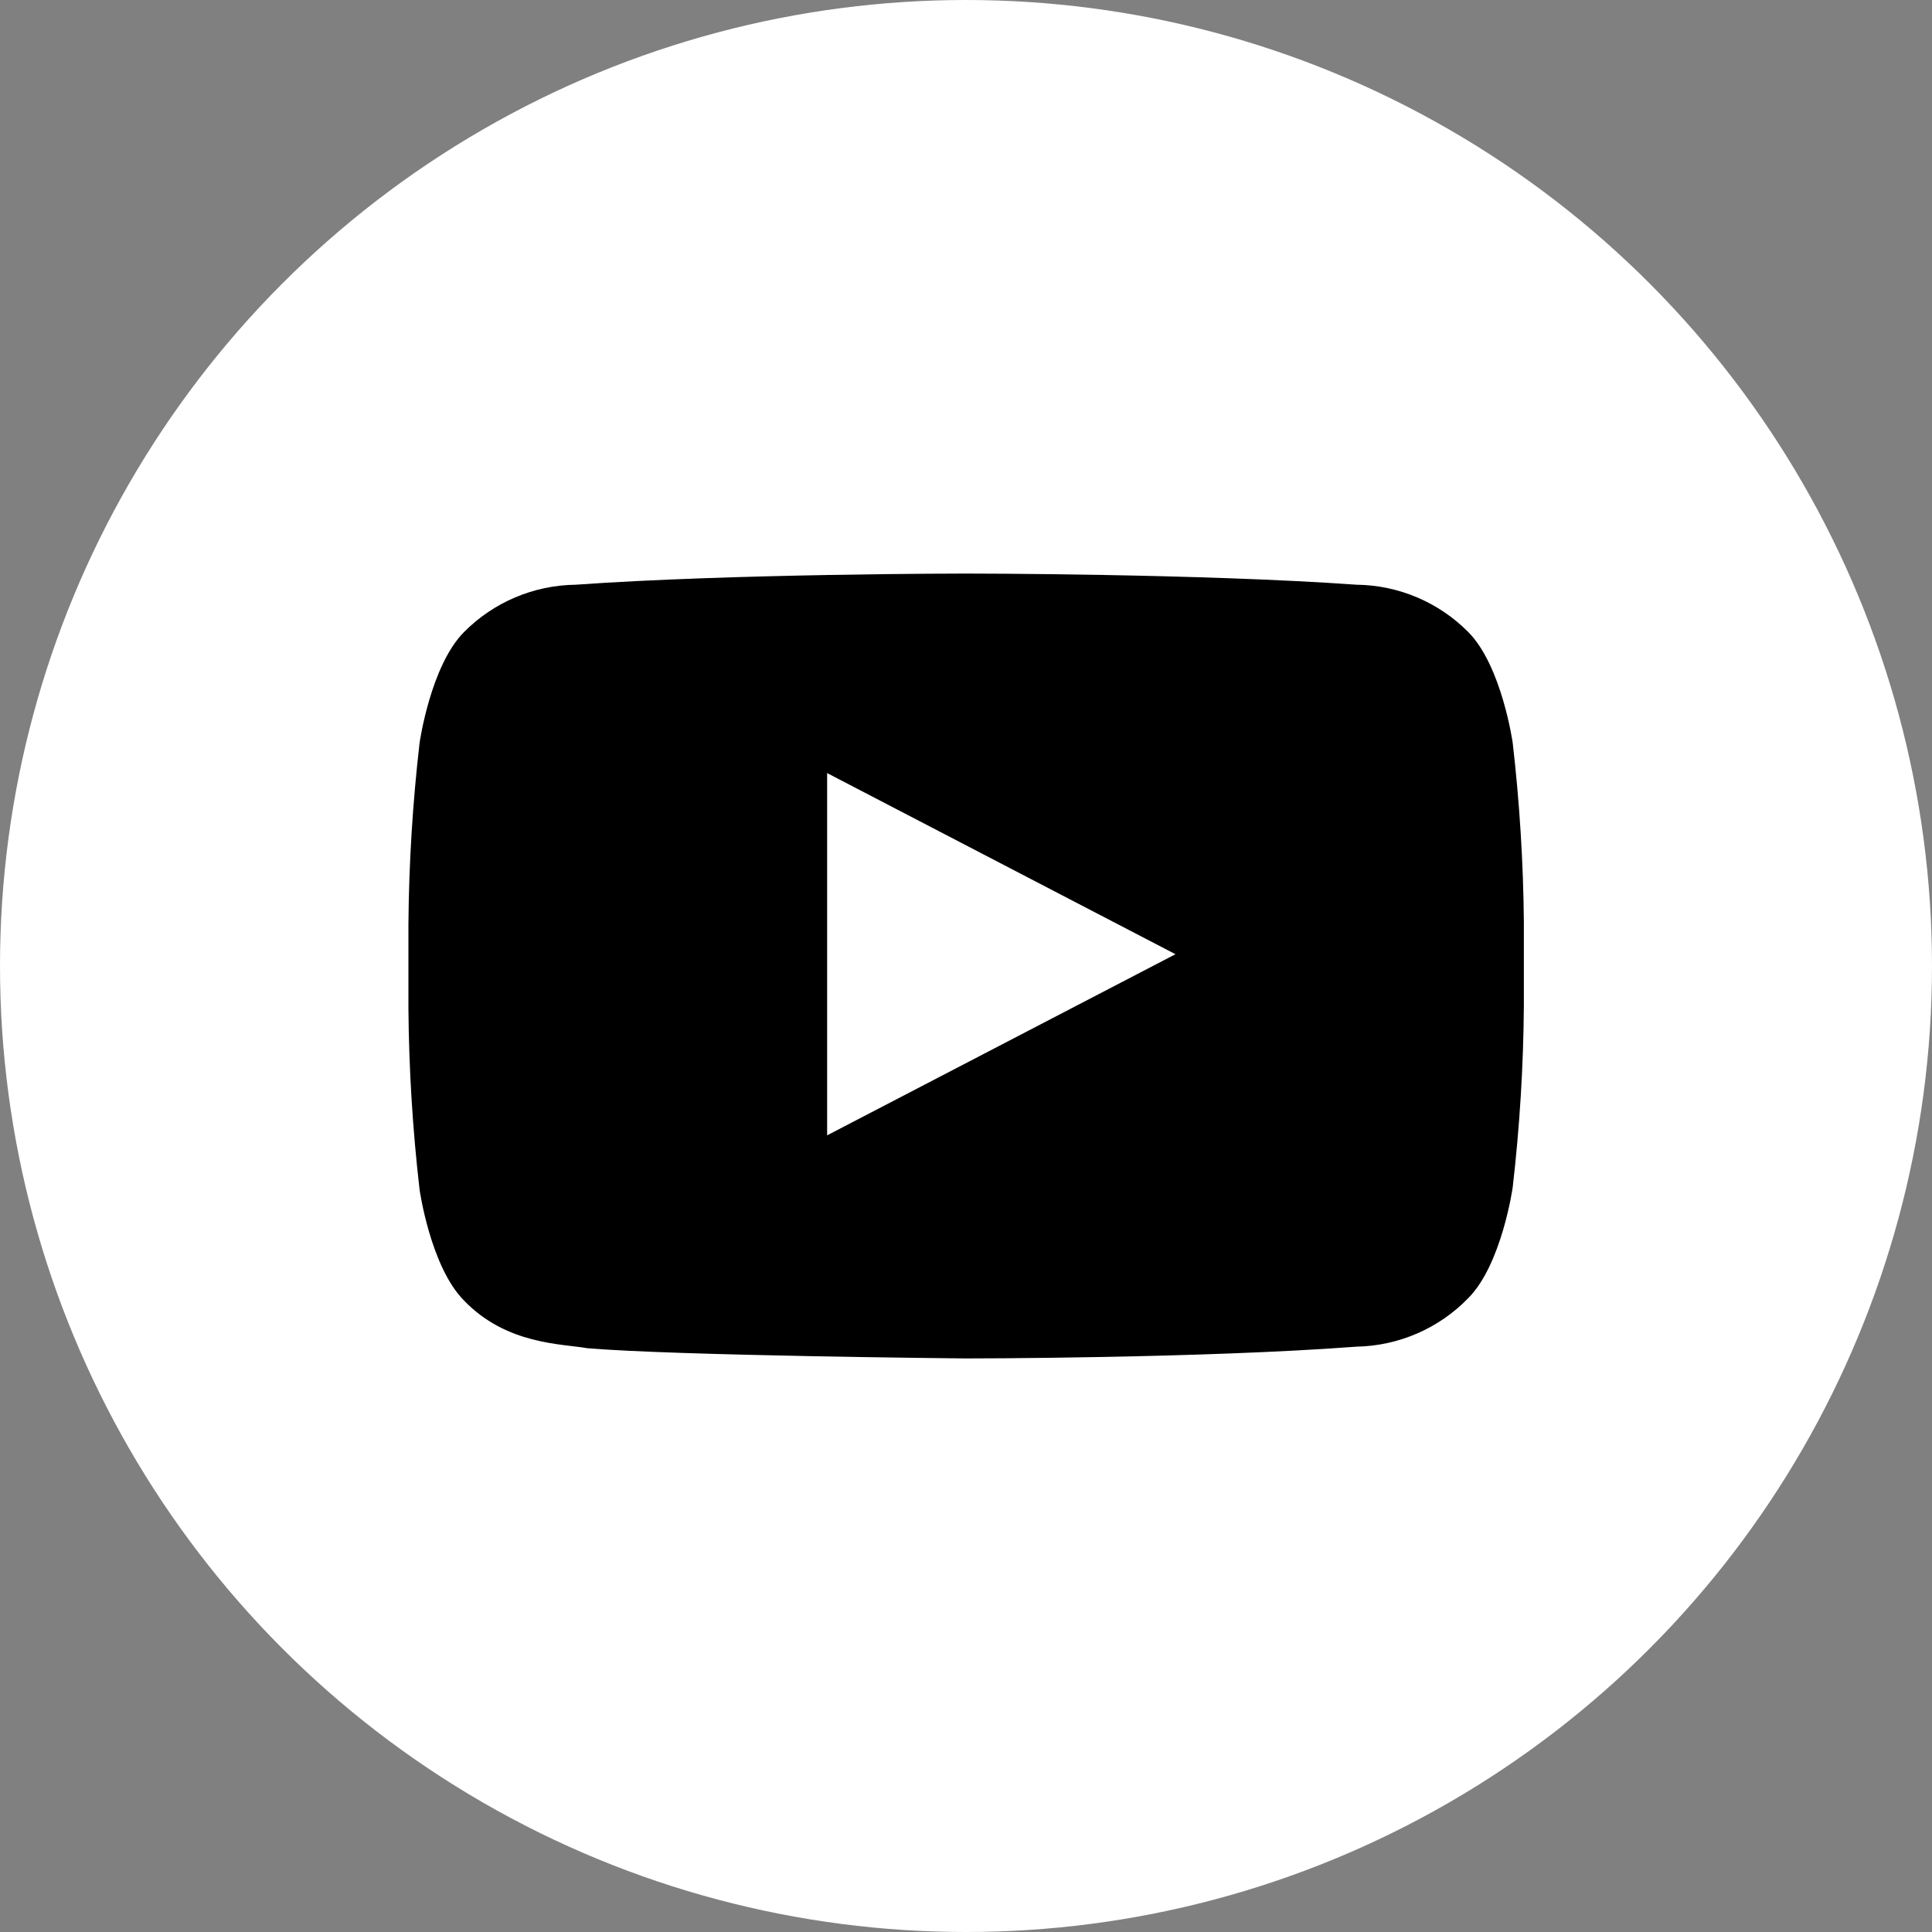
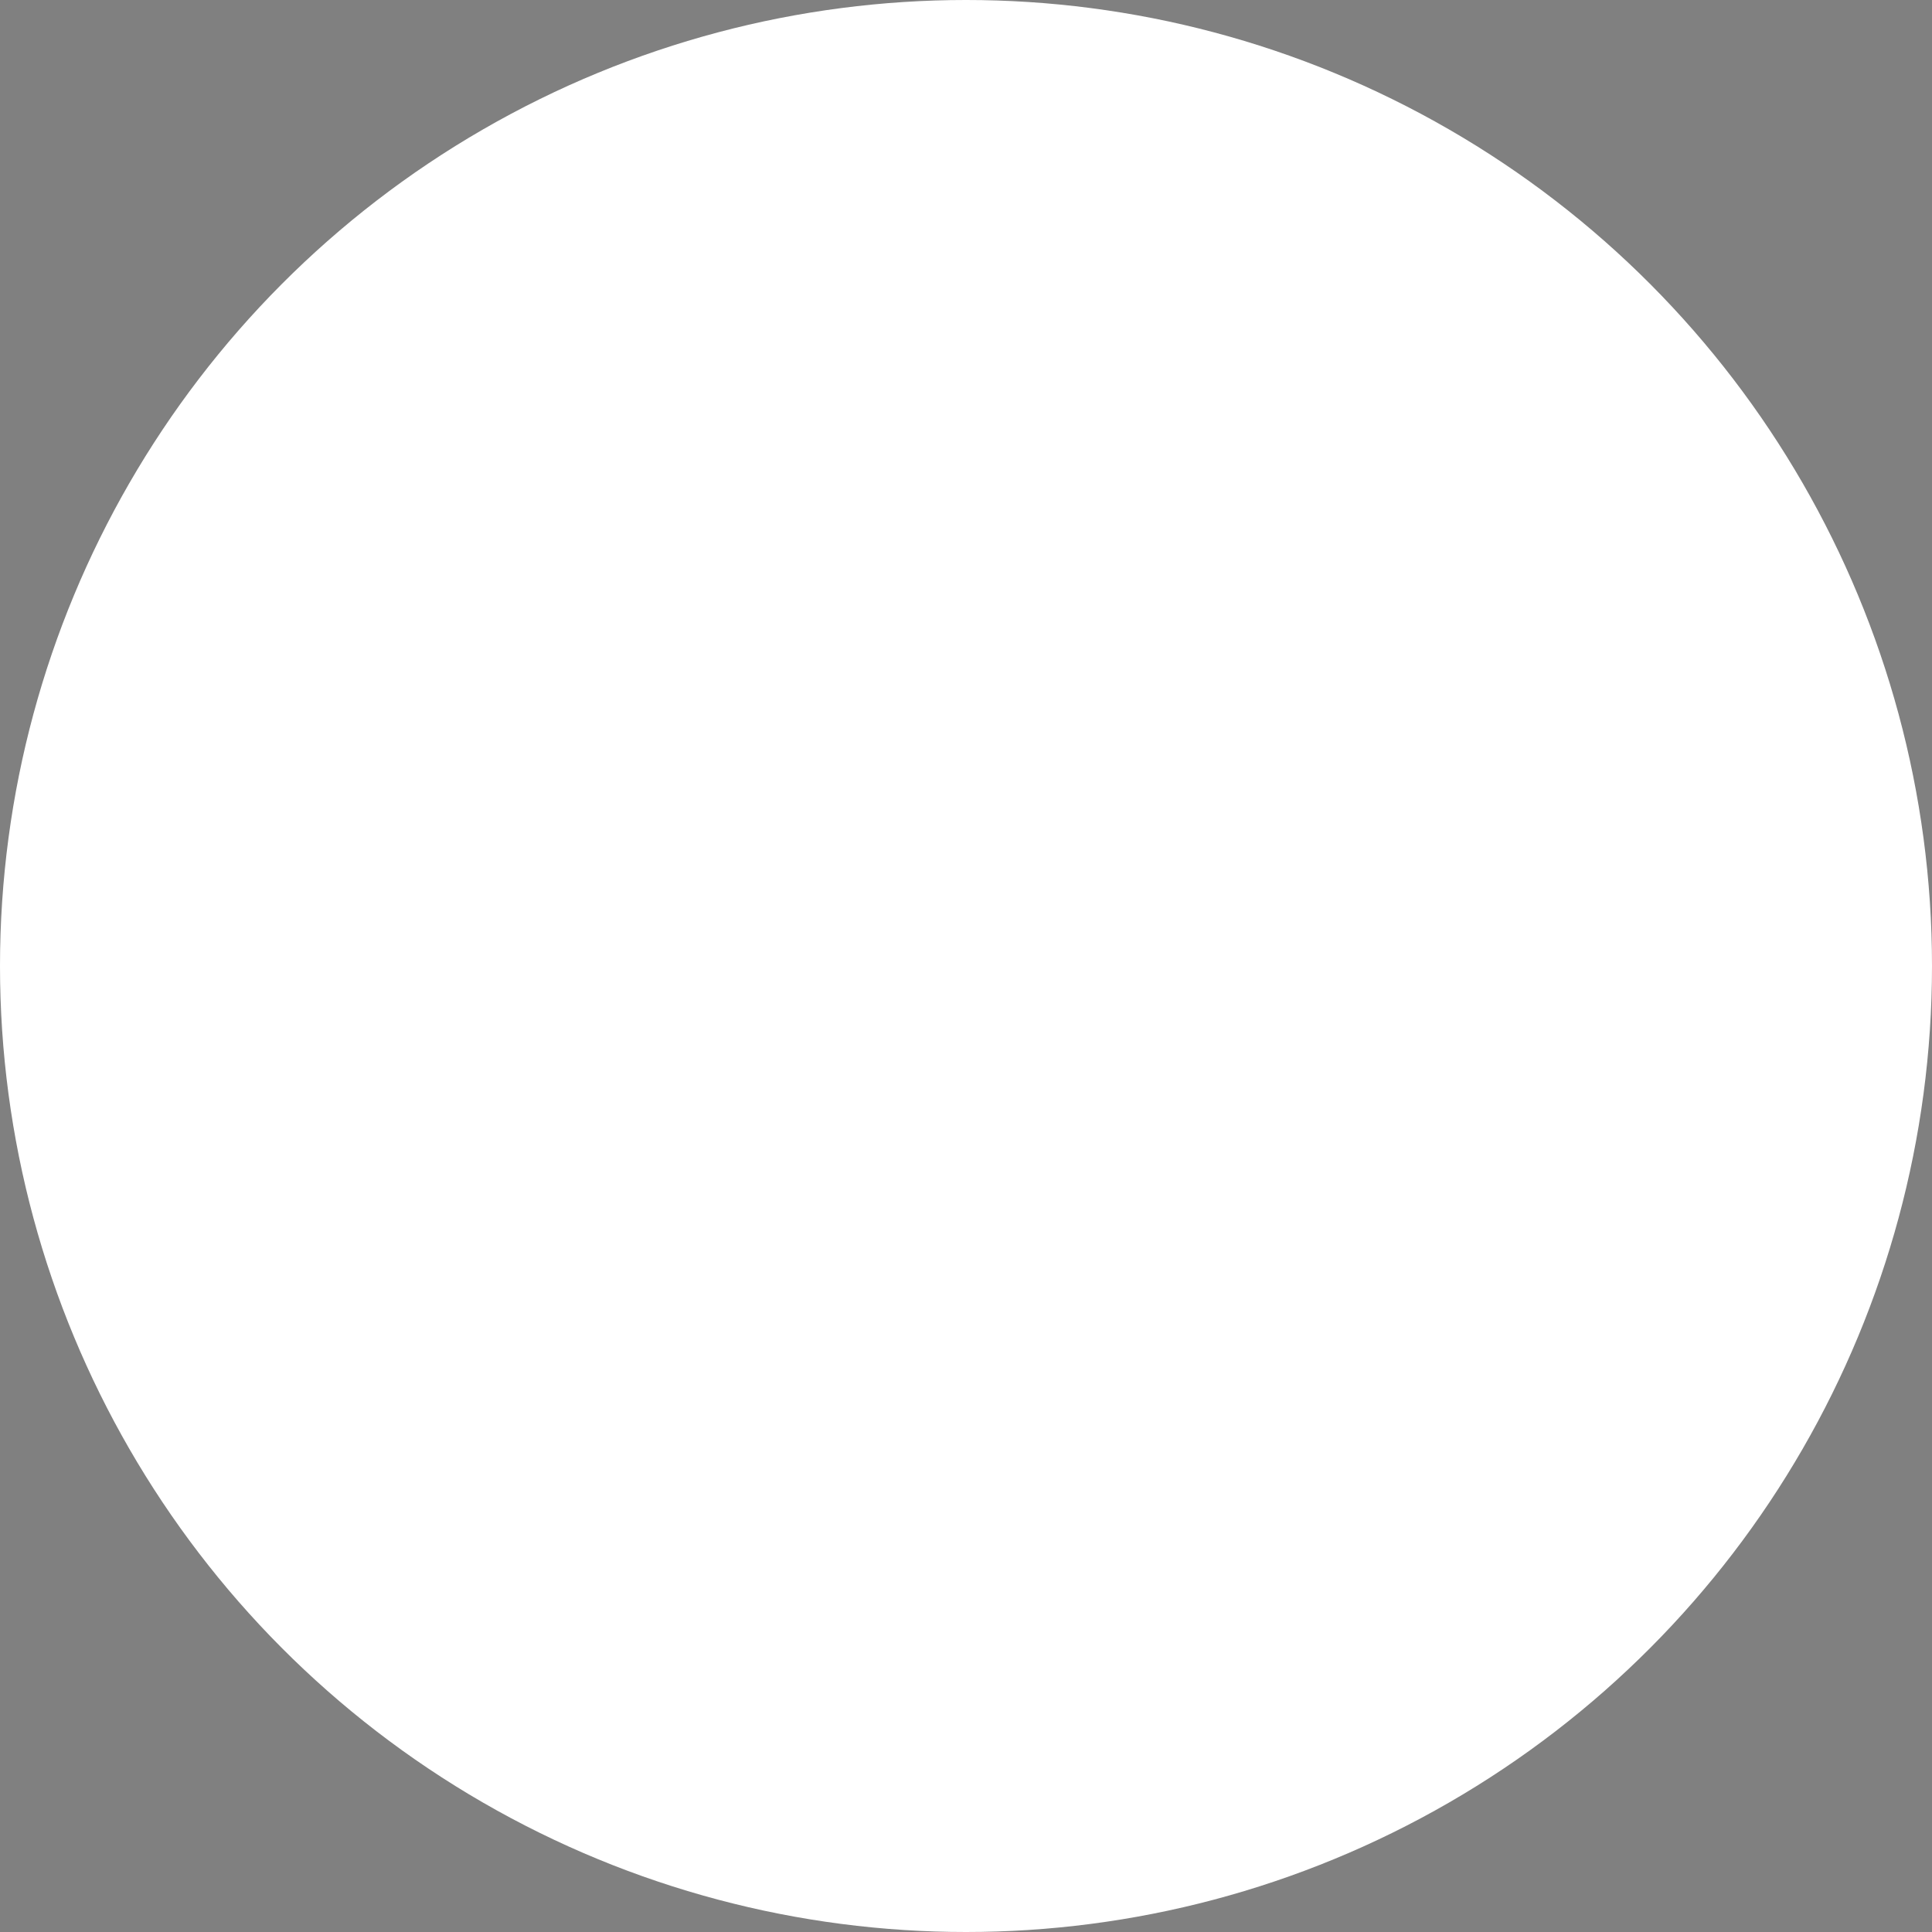
<svg xmlns="http://www.w3.org/2000/svg" width="40px" height="40px" viewBox="0 0 40 40" version="1.1">
  <rect x="0" y="0" width="40" height="40" fill="#808080" stroke="none" />
  <title>youtube white</title>
  <desc>Created with Sketch.</desc>
  <defs />
  <g id="symbol" stroke="none" stroke-width="1" fill="none" fill-rule="evenodd">
    <g id="FOOTER" transform="translate(-1270, -534)">
      <g id="Links-and-Social-media">
        <g transform="translate(60, 488)">
          <g id="Social-media-icons" transform="translate(1041, 46)">
            <g id="youtube-white" transform="translate(169, 0)">
              <g id="youtube">
                <circle id="Oval" fill="#FFFFFF" fill-rule="nonzero" cx="20" cy="20" r="20" />
                <g id="Lozenge" transform="translate(8.125, 11.875)" fill="#000000" fill-rule="nonzero">
-                   <path d="M23.194,3.506 C23.194,3.506 22.969,1.913 22.275,1.212 C21.663,0.594 20.832,0.241 19.962,0.231 C16.731,0 11.875,0 11.875,0 C11.875,0 7.025,0 3.794,0.231 C2.924,0.241 2.093,0.594 1.481,1.212 C0.787,1.913 0.562,3.506 0.562,3.506 C0.418,4.751 0.341,6.003 0.331,7.256 L0.331,9.006 C0.341,10.259 0.418,11.511 0.562,12.756 C0.562,12.756 0.787,14.35 1.481,15.05 C2.362,15.969 3.513,15.944 4.031,16.038 C5.869,16.194 11.875,16.25 11.875,16.25 C11.875,16.25 16.731,16.25 19.962,16.006 C20.836,15.989 21.668,15.627 22.275,15 C22.969,14.3 23.194,12.706 23.194,12.706 C23.338,11.461 23.415,10.209 23.425,8.956 L23.425,7.206 C23.413,5.97 23.336,4.734 23.194,3.506 Z M9,11.631 L9,4.131 L16.212,7.881 L9,11.631 Z" id="Shape" />
-                 </g>
+                   </g>
              </g>
            </g>
          </g>
        </g>
      </g>
    </g>
  </g>
</svg>